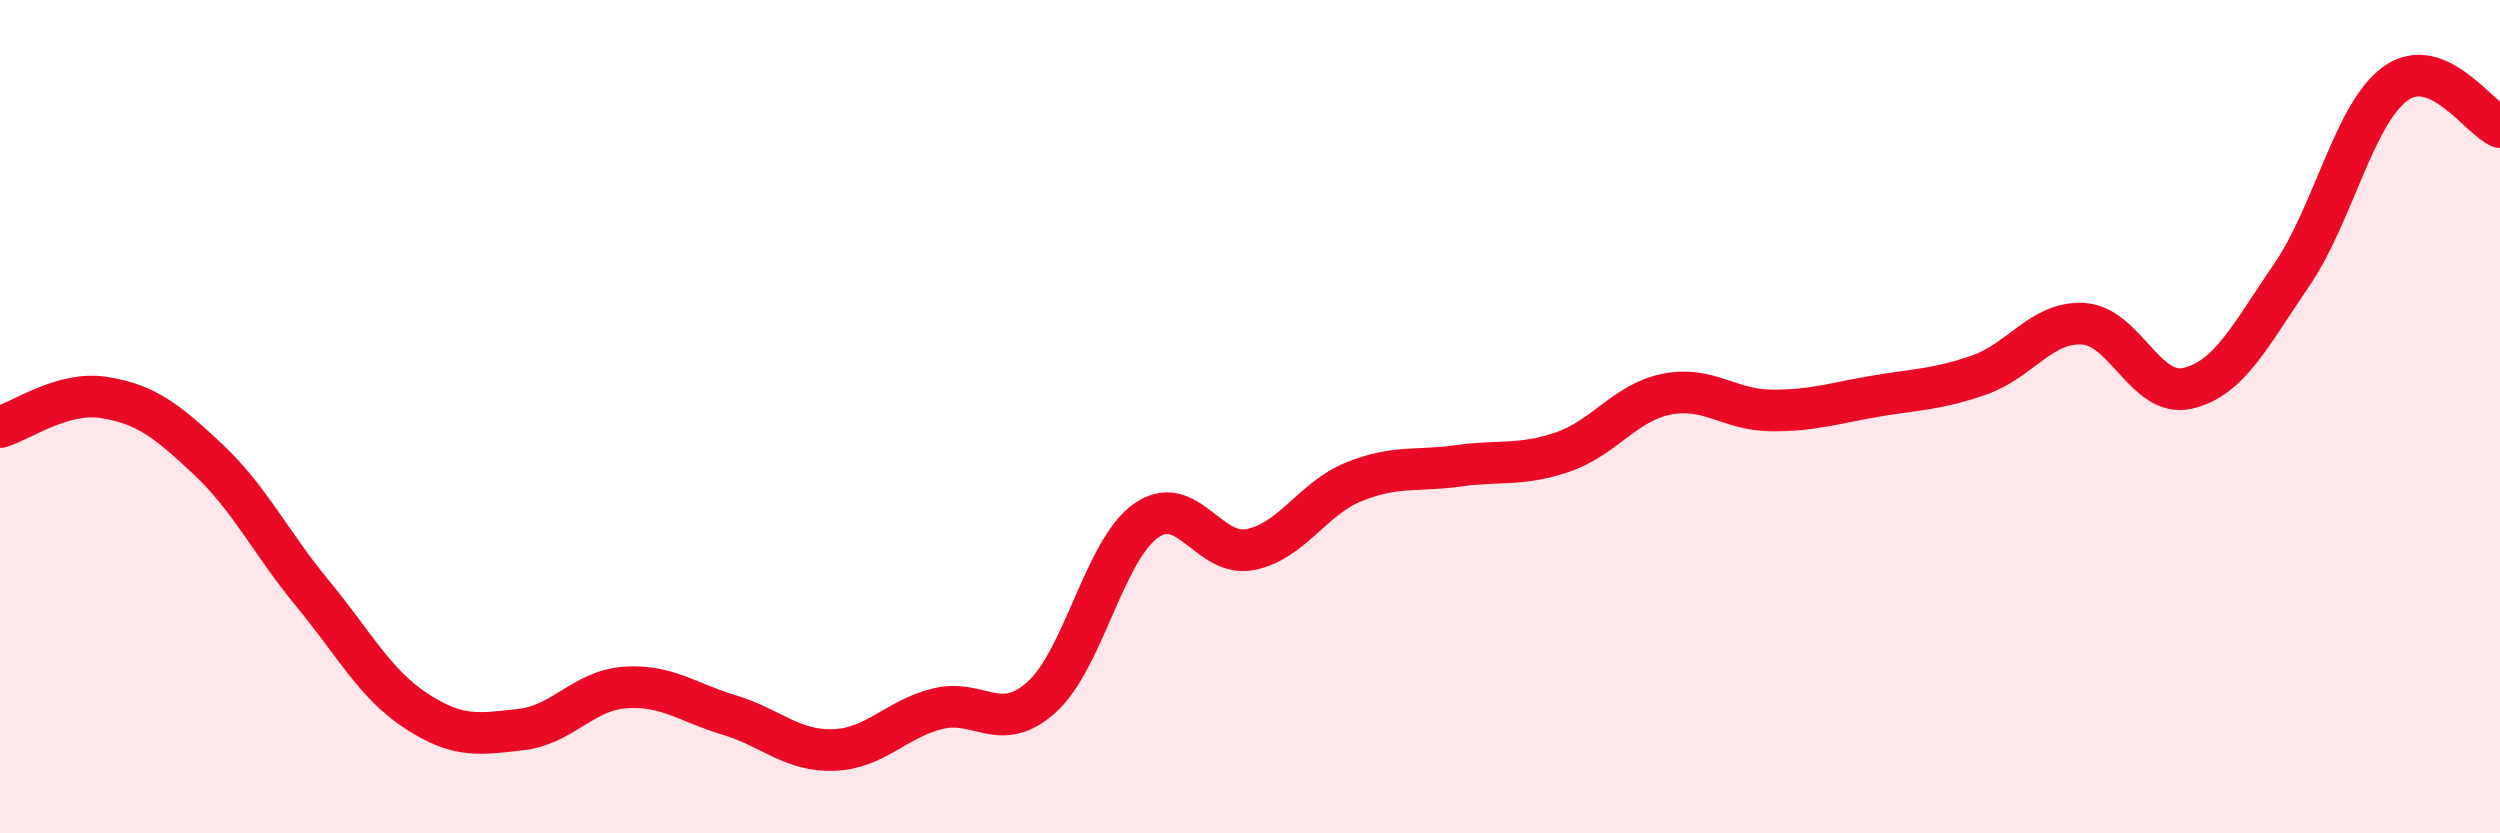
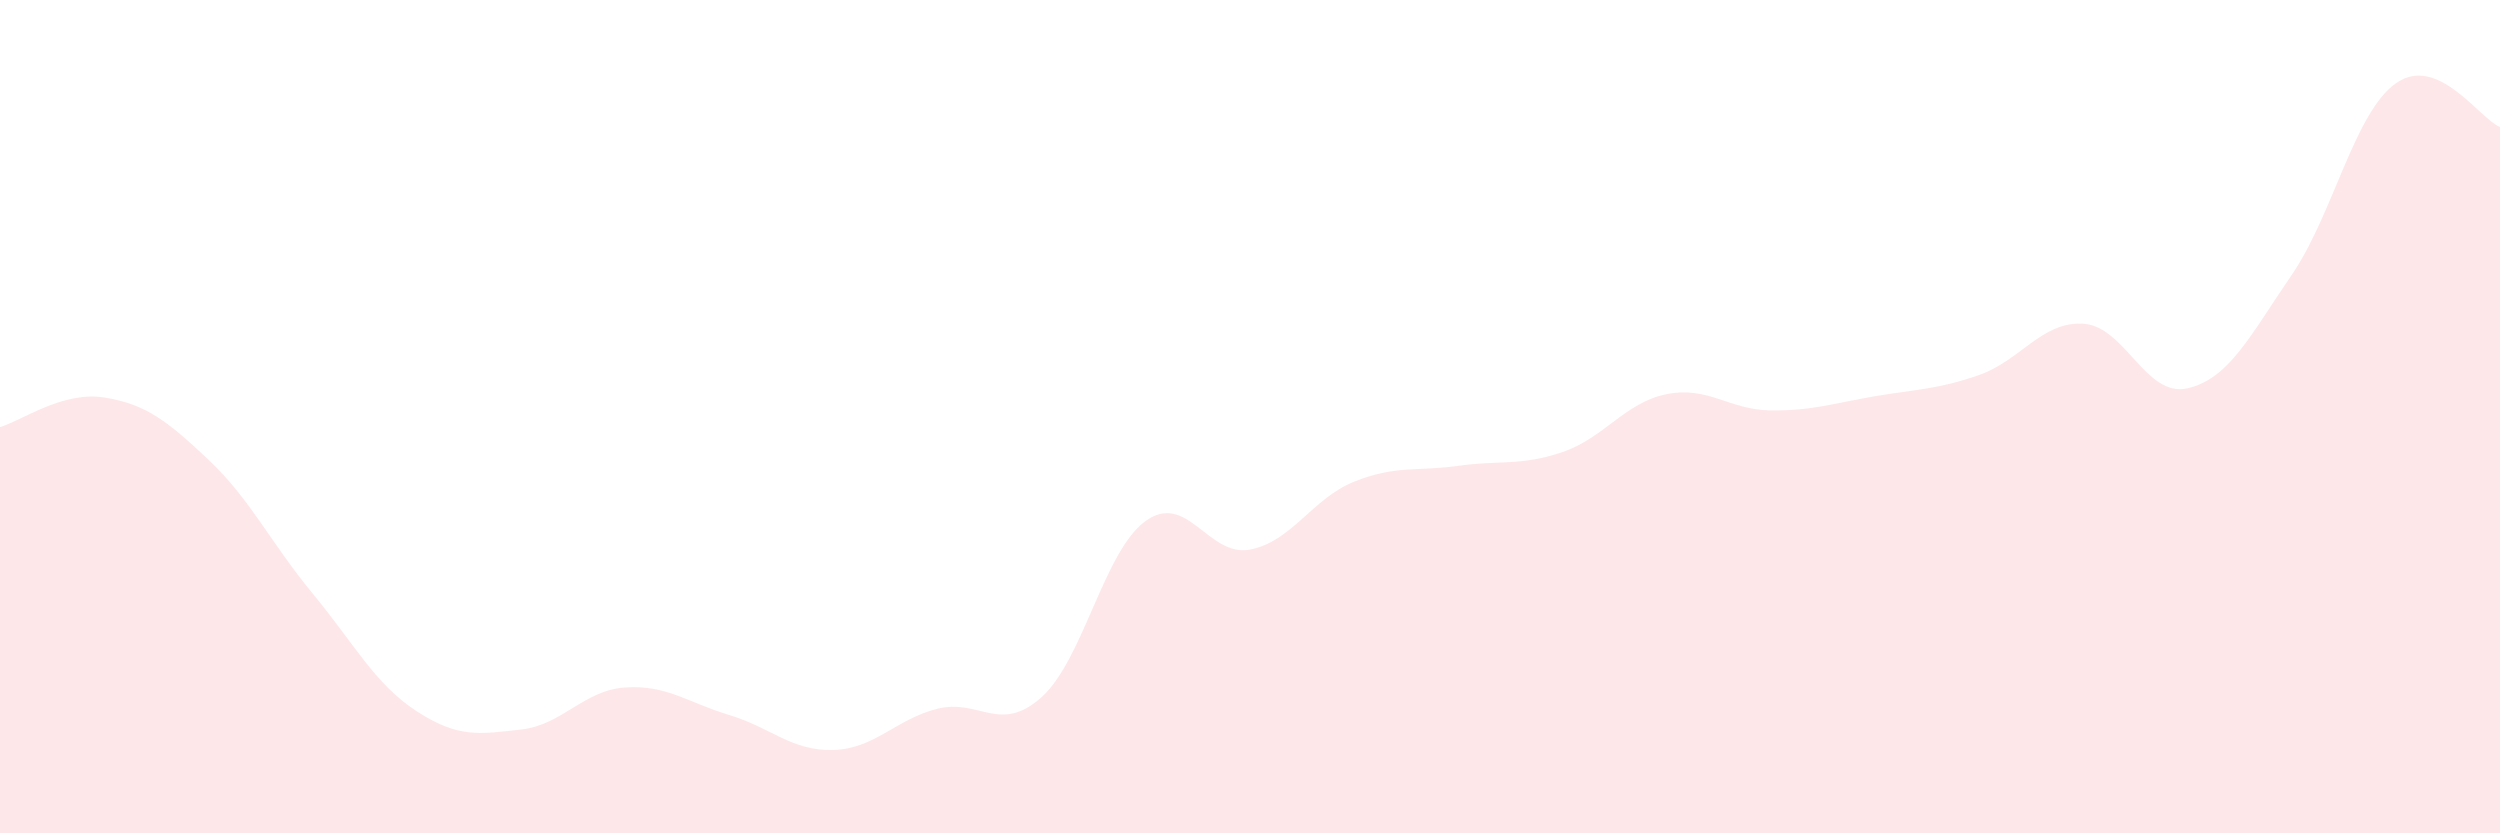
<svg xmlns="http://www.w3.org/2000/svg" width="60" height="20" viewBox="0 0 60 20">
  <path d="M 0,10.25 C 0.5,10.11 1.5,9.38 2.5,9.54 C 3.5,9.7 4,10.09 5,11.03 C 6,11.97 6.5,13.03 7.5,14.24 C 8.5,15.45 9,16.42 10,17.07 C 11,17.72 11.5,17.62 12.5,17.51 C 13.5,17.4 14,16.57 15,16.5 C 16,16.43 16.5,16.86 17.5,17.16 C 18.5,17.46 19,18.03 20,18 C 21,17.97 21.5,17.26 22.5,17.01 C 23.5,16.76 24,17.63 25,16.73 C 26,15.83 26.5,13.21 27.5,12.5 C 28.5,11.79 29,13.38 30,13.19 C 31,13 31.5,11.96 32.5,11.56 C 33.5,11.16 34,11.32 35,11.18 C 36,11.04 36.5,11.19 37.5,10.85 C 38.5,10.51 39,9.66 40,9.46 C 41,9.26 41.5,9.84 42.5,9.85 C 43.5,9.86 44,9.68 45,9.51 C 46,9.34 46.5,9.35 47.5,9 C 48.5,8.65 49,7.71 50,7.77 C 51,7.83 51.5,9.55 52.5,9.32 C 53.5,9.09 54,8.06 55,6.6 C 56,5.14 56.5,2.71 57.5,2 C 58.5,1.29 59.5,2.84 60,3.05L60 20L0 20Z" fill="#EB0A25" opacity="0.1" stroke-linecap="round" stroke-linejoin="round" />
-   <path d="M 0,10.25 C 0.5,10.11 1.5,9.38 2.5,9.54 C 3.5,9.7 4,10.09 5,11.03 C 6,11.97 6.5,13.03 7.5,14.24 C 8.5,15.45 9,16.42 10,17.07 C 11,17.72 11.5,17.62 12.5,17.51 C 13.5,17.4 14,16.57 15,16.5 C 16,16.43 16.5,16.86 17.5,17.16 C 18.5,17.46 19,18.03 20,18 C 21,17.97 21.5,17.26 22.5,17.01 C 23.5,16.76 24,17.63 25,16.73 C 26,15.83 26.5,13.21 27.5,12.5 C 28.5,11.79 29,13.38 30,13.19 C 31,13 31.5,11.96 32.5,11.56 C 33.5,11.16 34,11.32 35,11.18 C 36,11.04 36.5,11.19 37.5,10.85 C 38.5,10.51 39,9.66 40,9.46 C 41,9.26 41.5,9.84 42.5,9.85 C 43.5,9.86 44,9.68 45,9.51 C 46,9.34 46.5,9.35 47.5,9 C 48.5,8.65 49,7.71 50,7.77 C 51,7.83 51.5,9.55 52.5,9.32 C 53.5,9.09 54,8.06 55,6.6 C 56,5.14 56.5,2.71 57.5,2 C 58.5,1.29 59.5,2.84 60,3.05" stroke="#EB0A25" stroke-width="1" fill="none" stroke-linecap="round" stroke-linejoin="round" />
</svg>